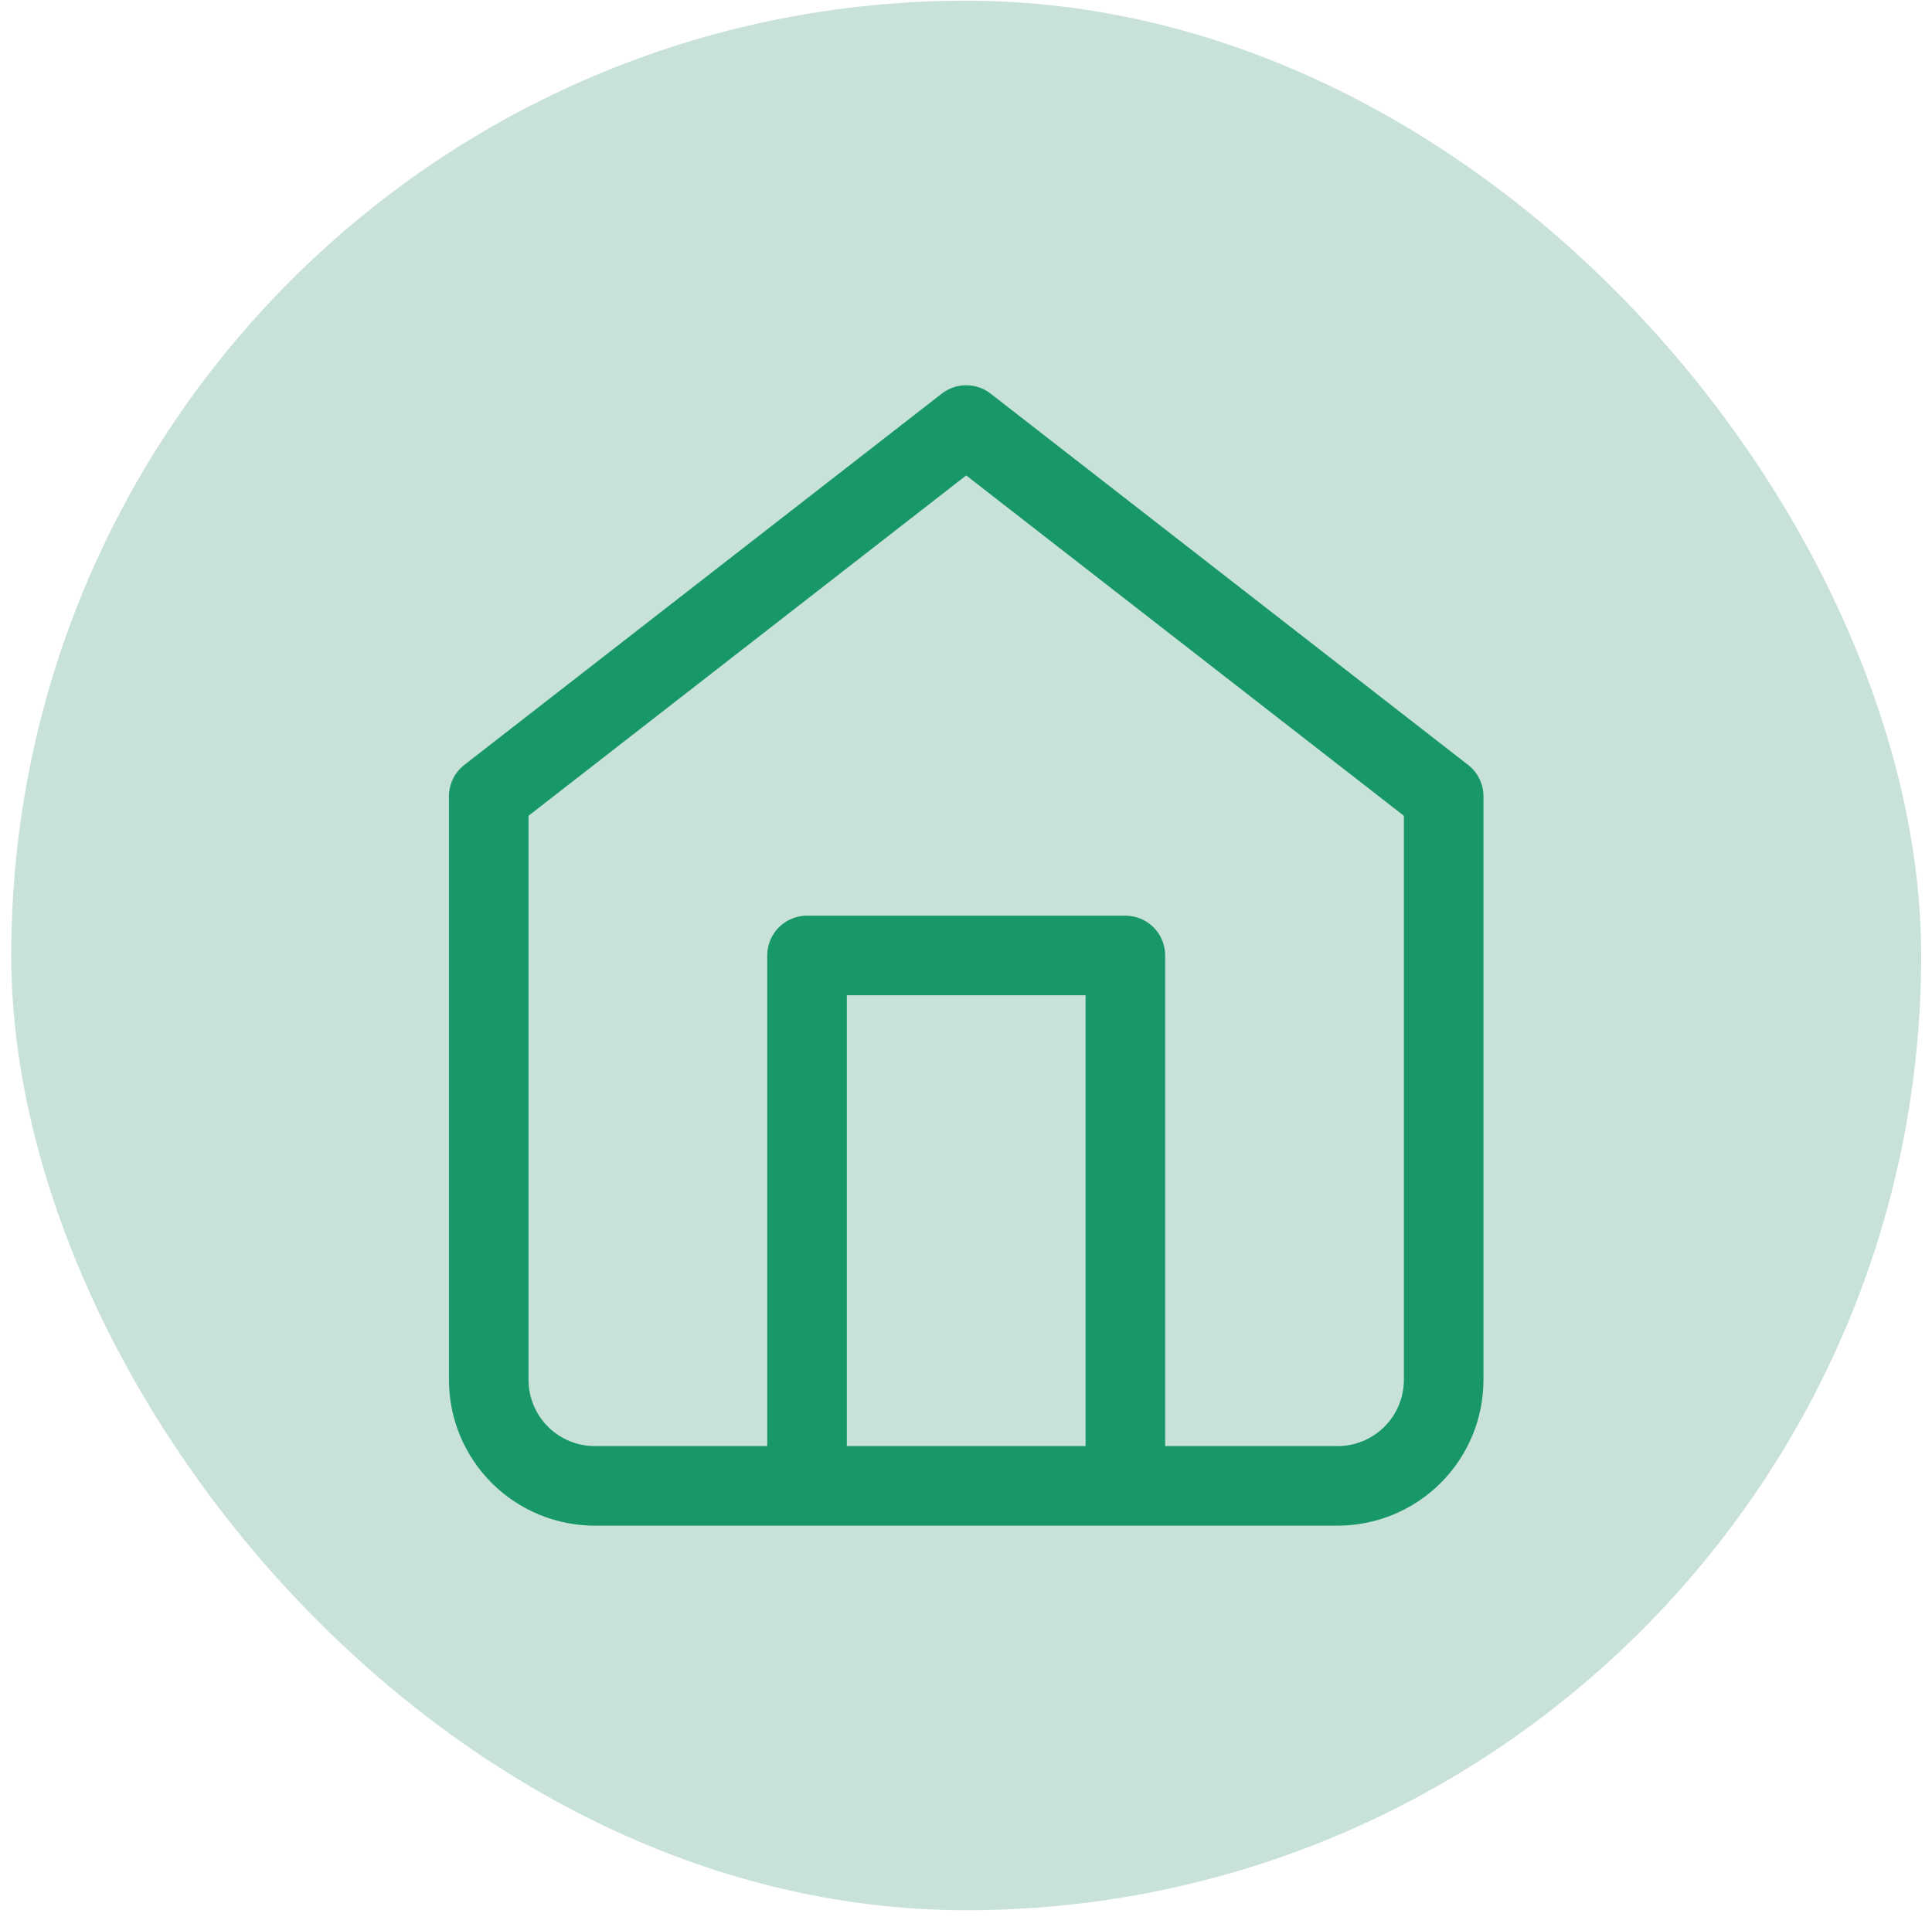
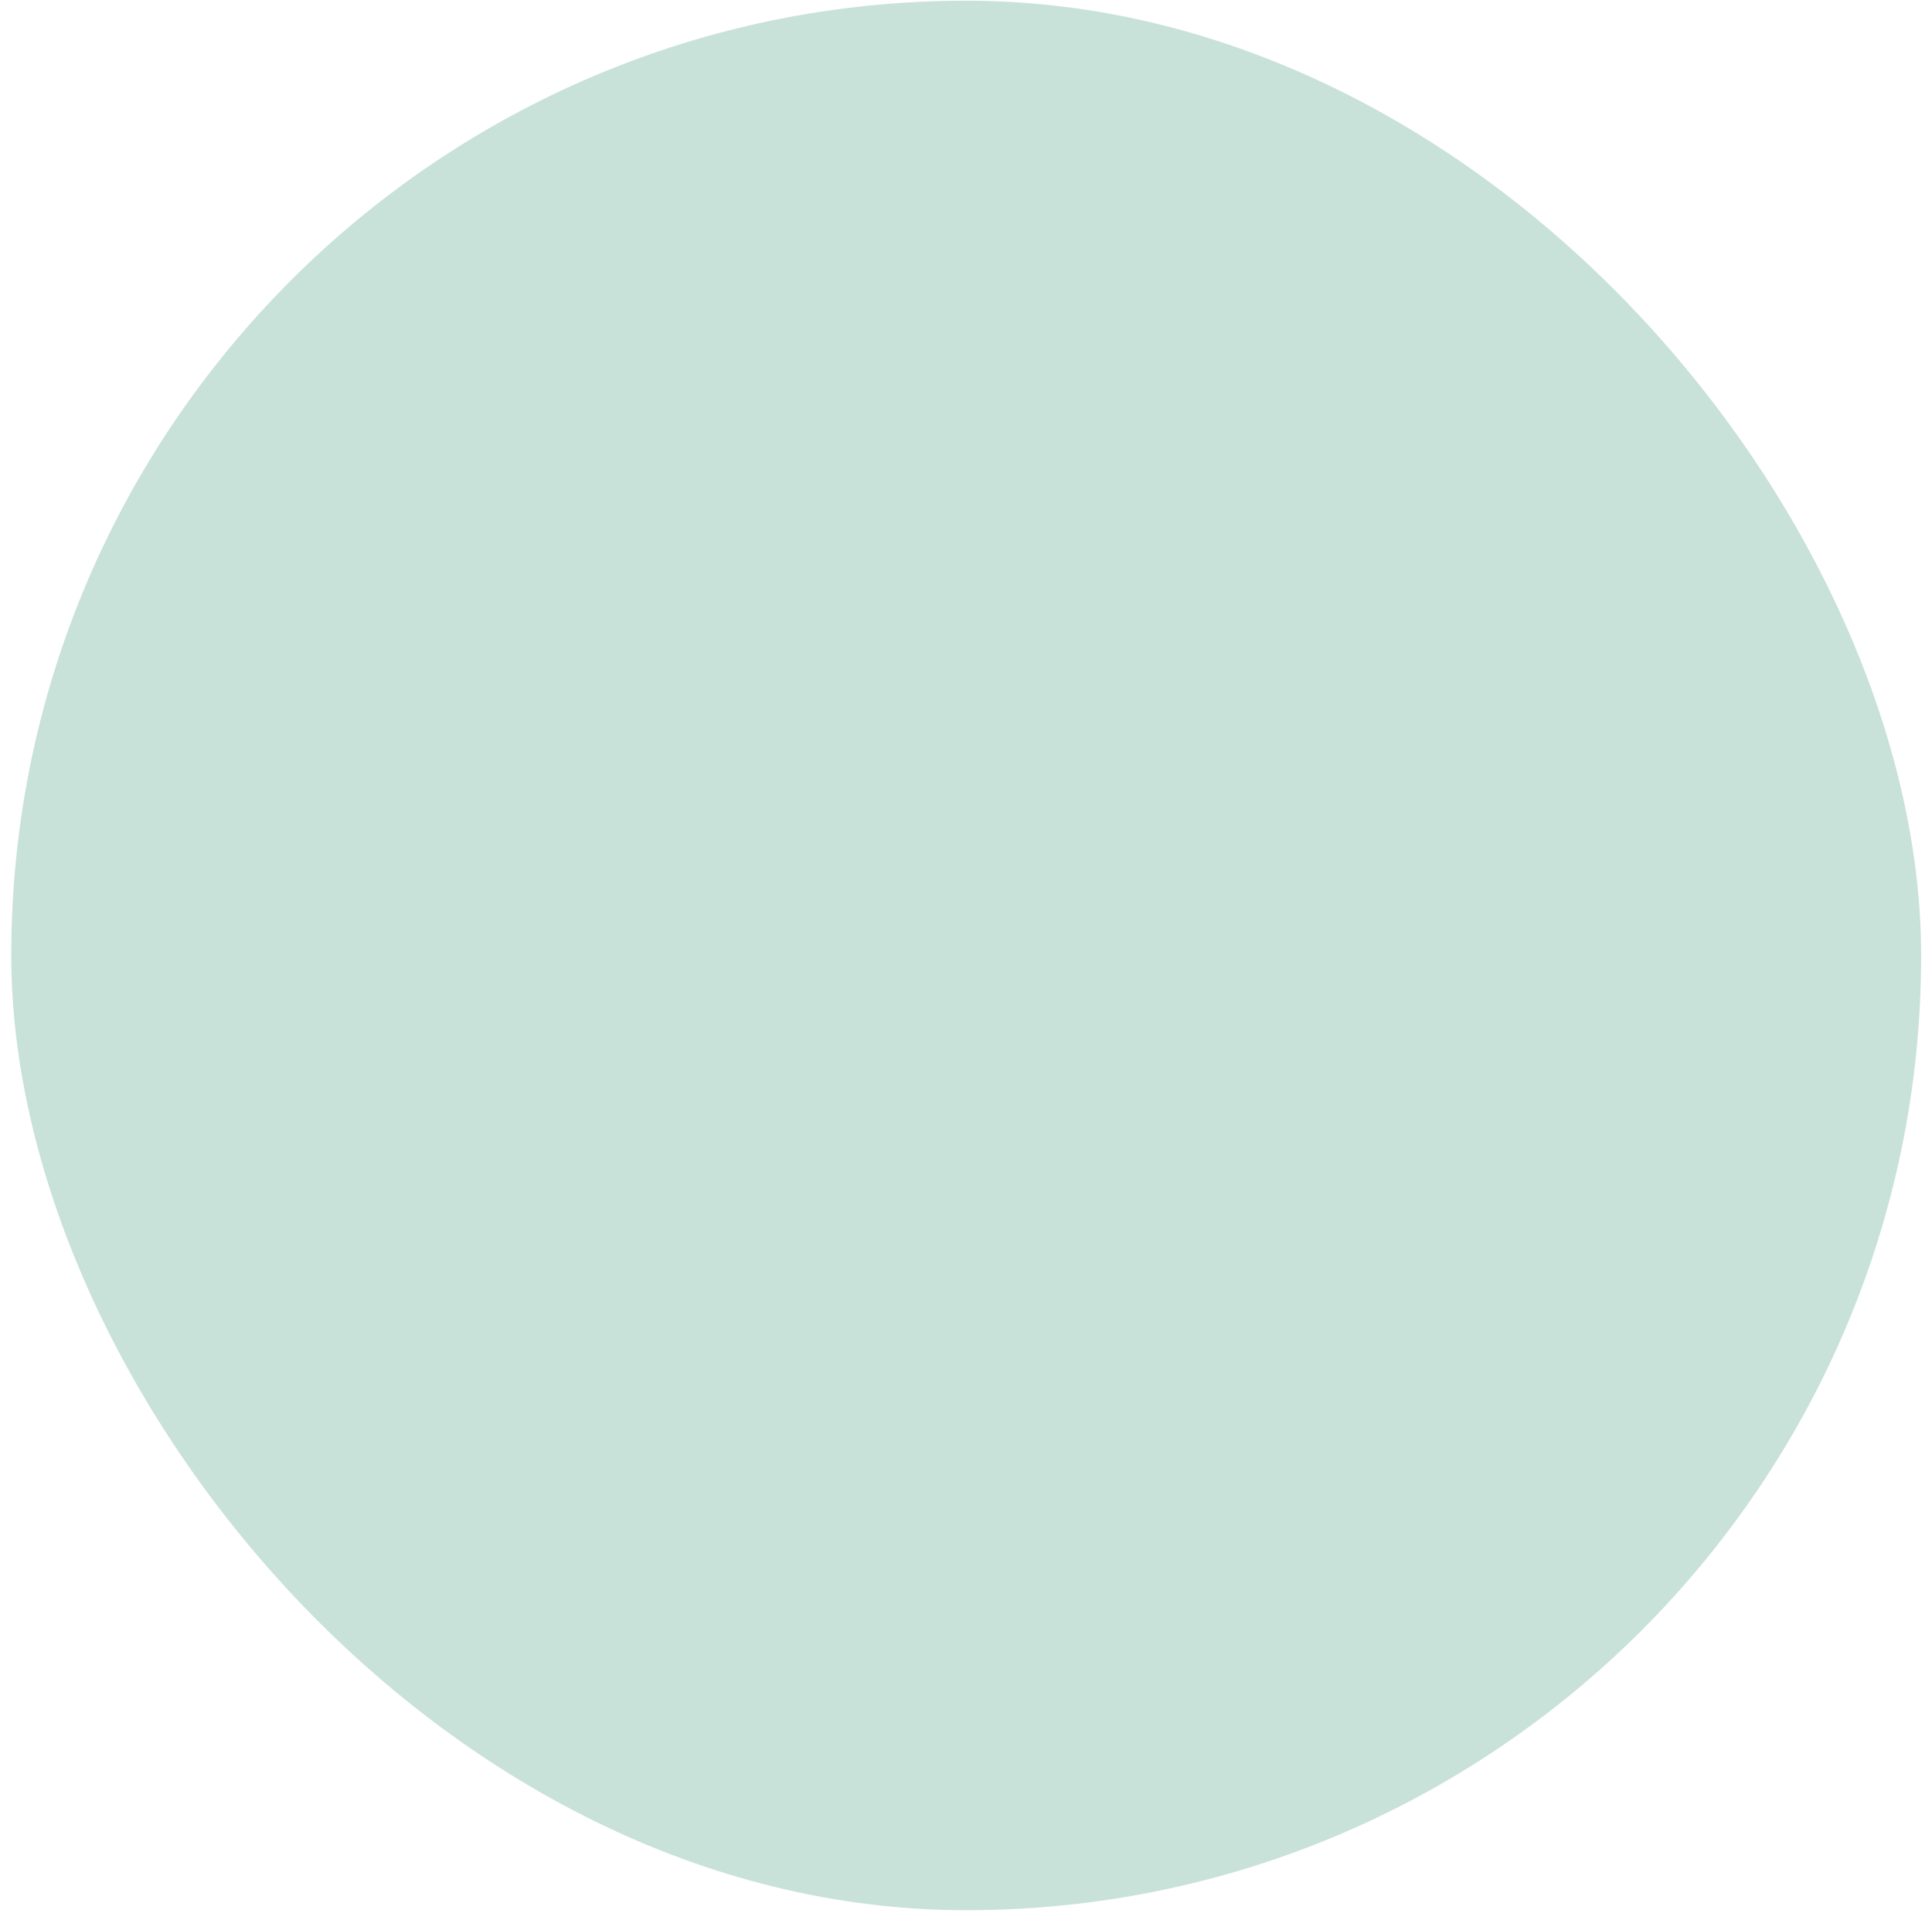
<svg xmlns="http://www.w3.org/2000/svg" width="166" height="165" viewBox="0 0 166 165" fill="none">
  <rect x="0.966" y="0.06" width="164.103" height="164.103" rx="82.051" fill="#C9E2D9" />
-   <path d="M69.342 127.695V82.111H96.692V127.695M41.992 68.436L83.017 36.527L124.043 68.436V118.579C124.043 120.997 123.082 123.315 121.372 125.025C119.663 126.735 117.344 127.695 114.926 127.695H51.108C48.69 127.695 46.371 126.735 44.662 125.025C42.952 123.315 41.992 120.997 41.992 118.579V68.436Z" stroke="#189869" stroke-width="6.838" stroke-linecap="round" stroke-linejoin="round" />
</svg>